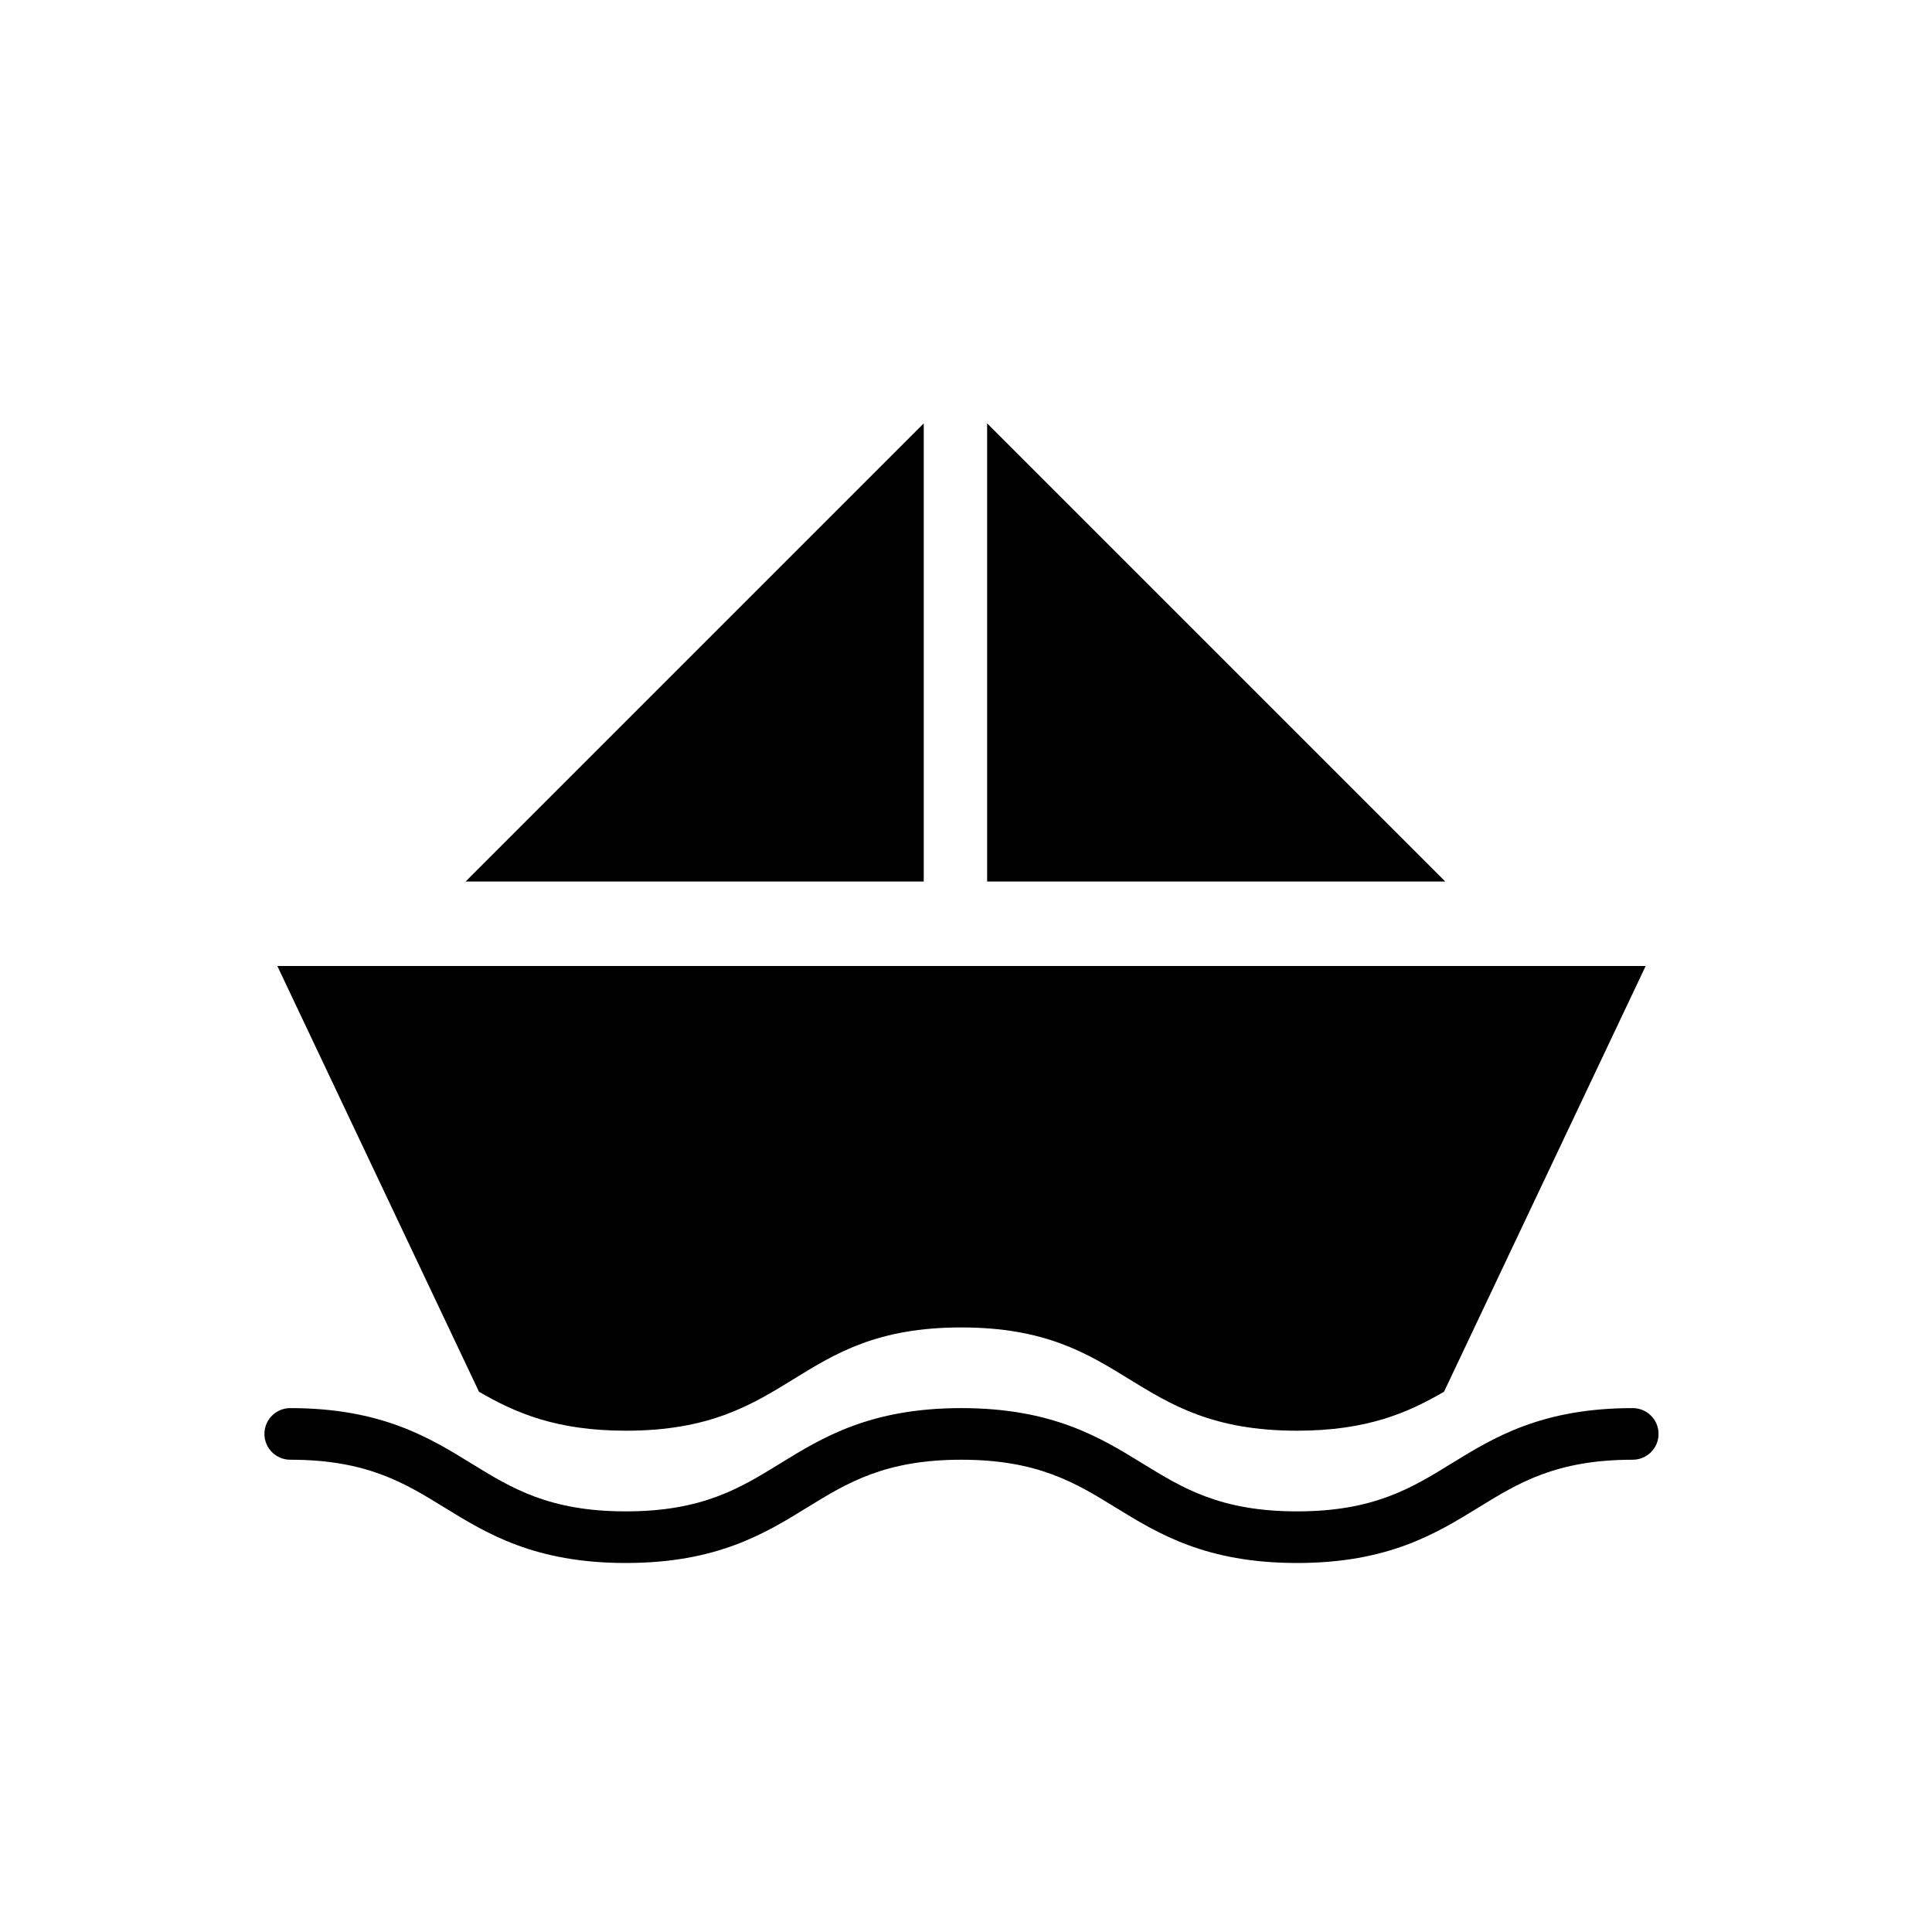
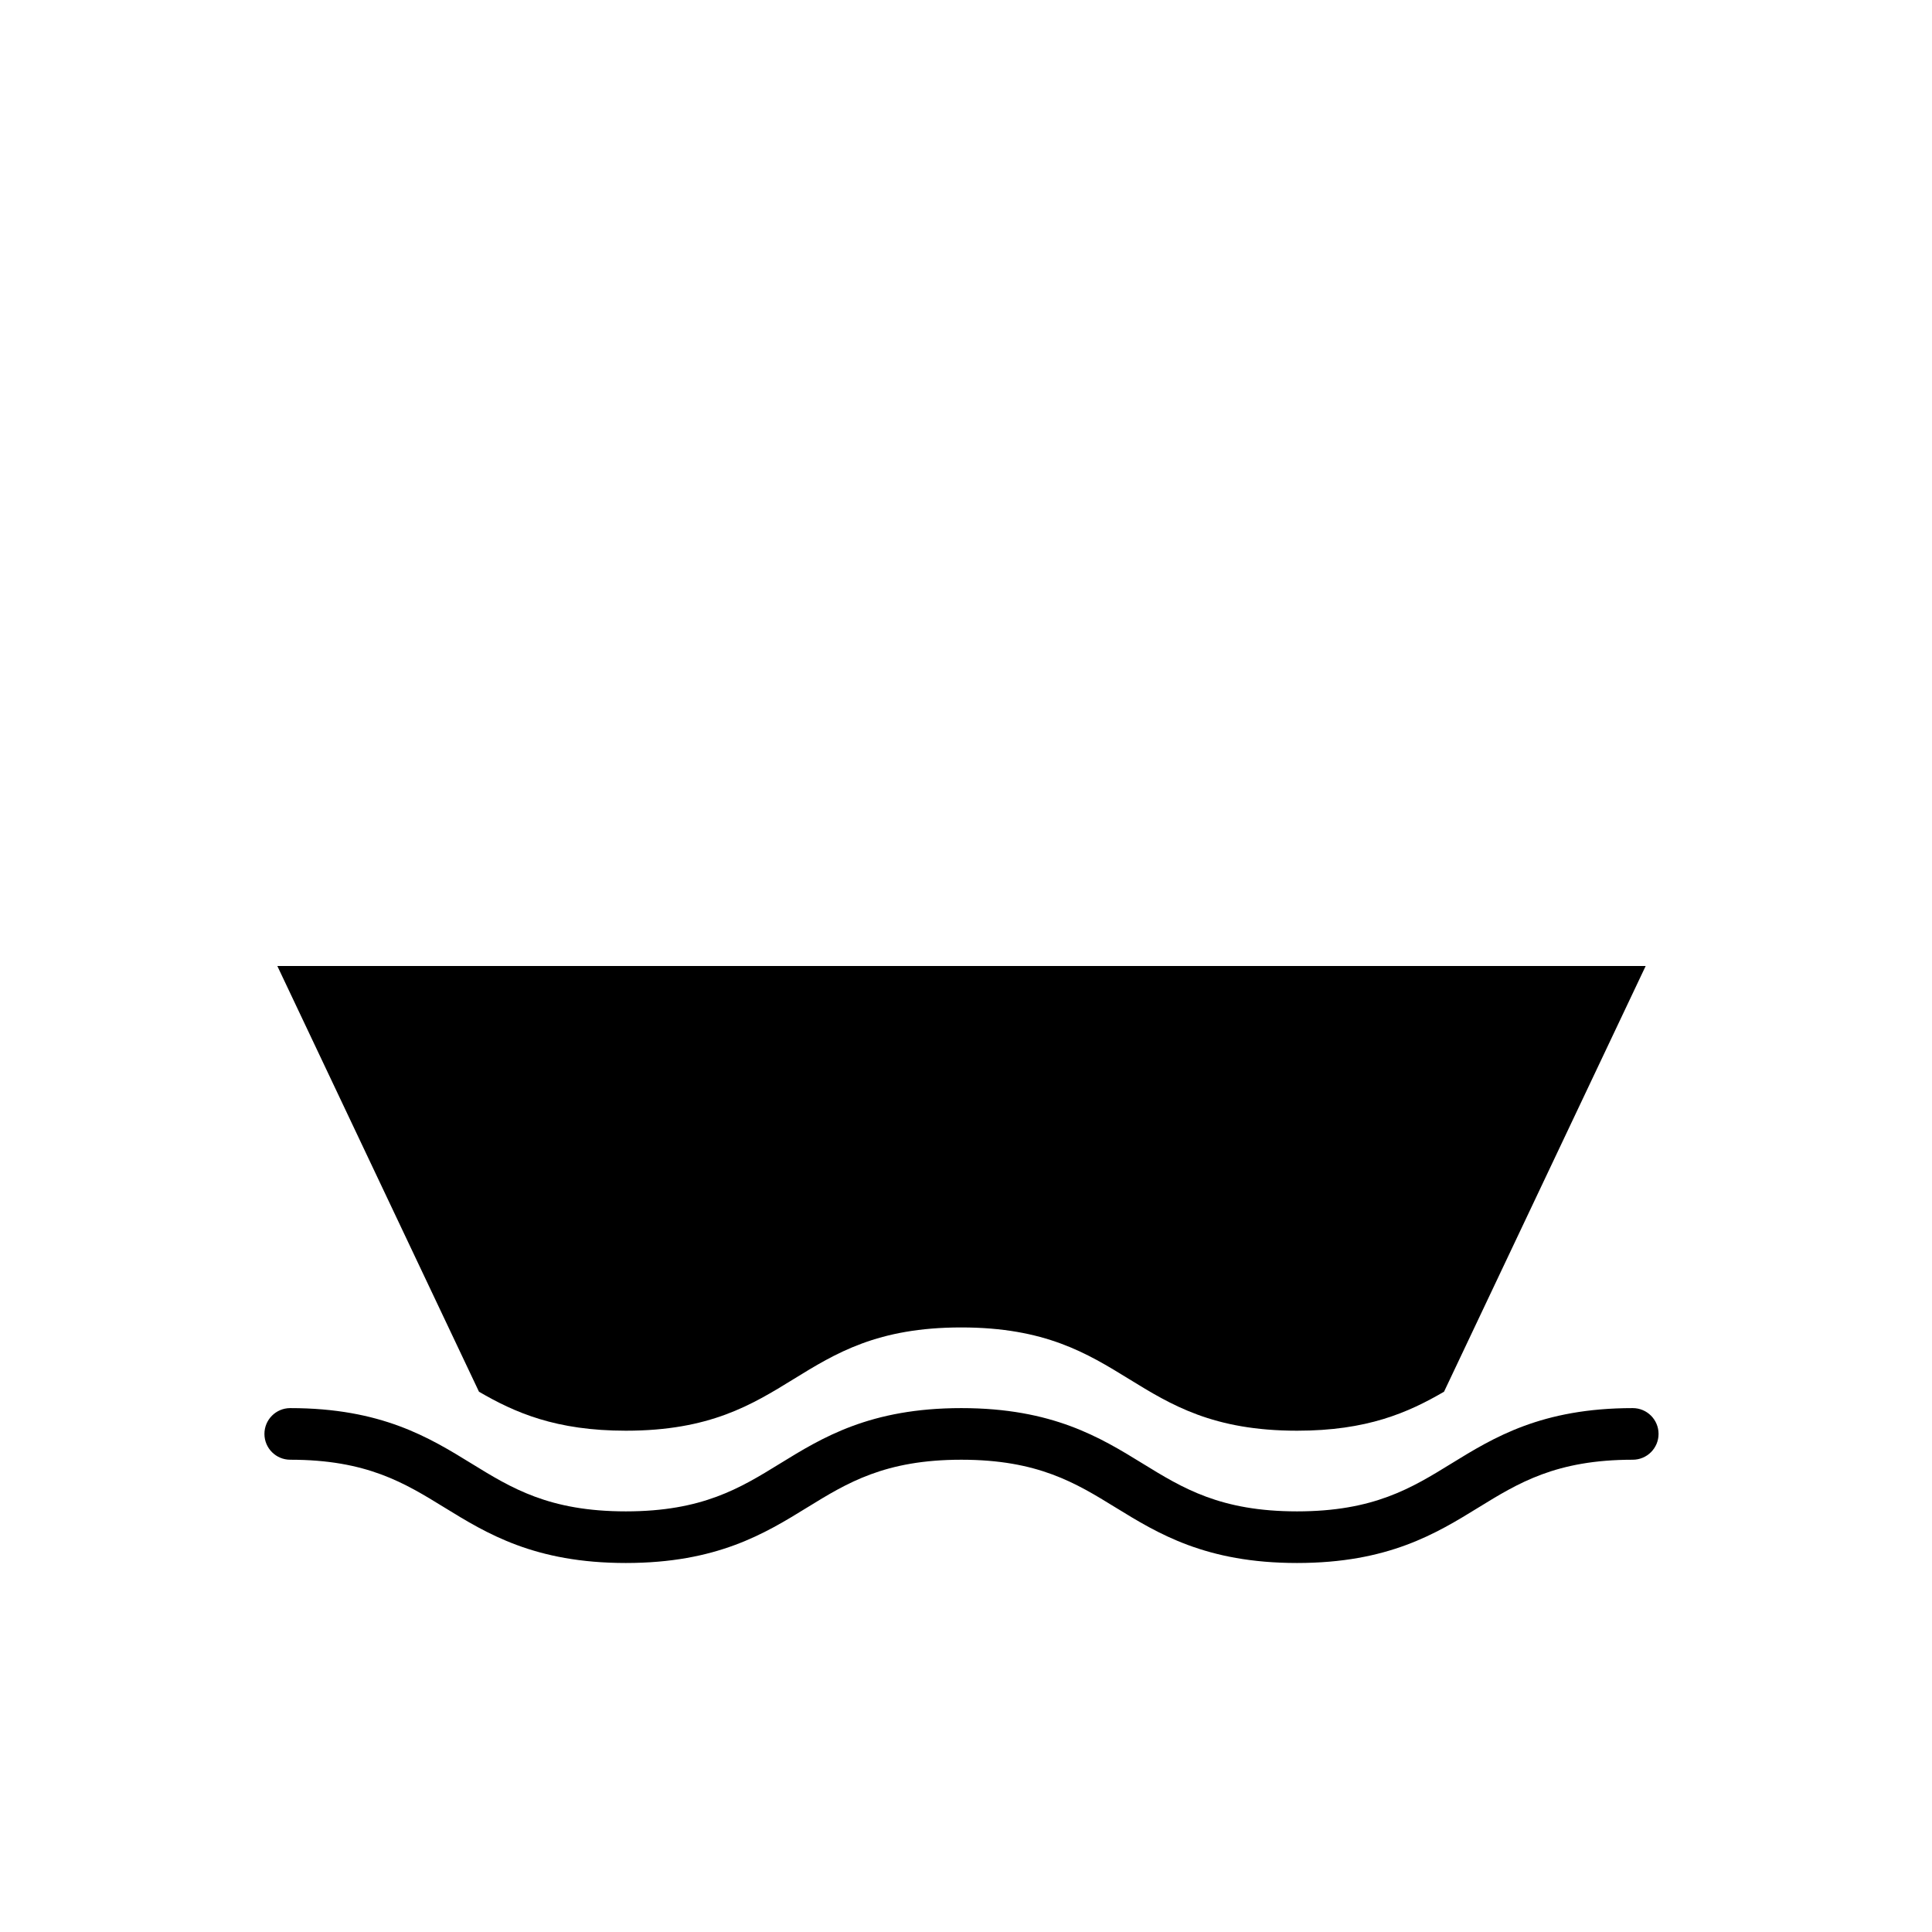
<svg xmlns="http://www.w3.org/2000/svg" fill="#000000" width="800px" height="800px" version="1.1" viewBox="144 144 512 512">
  <g>
    <path d="m580.12 400-53.438 112.82c-9.508 5.539-20.387 10.332-38.93 10.332-44.543 0-44.543-27.367-89.012-27.367-44.402 0-44.402 27.367-88.879 27.367-18.539 0-29.422-4.793-38.926-10.332l-53.438-112.82z" />
-     <path d="m405.6 377.61v-121.41l121.41 121.41h-121.41" />
-     <path d="m388.8 377.61v-121.41l-121.41 121.41h121.41" />
    <path d="m487.73 558.21c-24.184 0-36.867-7.809-48.074-14.699-10.59-6.516-20.594-12.668-40.898-12.668-20.293 0-30.277 6.152-40.863 12.668-11.191 6.891-23.879 14.699-48.043 14.699-24.172 0-36.863-7.809-48.059-14.699-10.586-6.516-20.578-12.668-40.875-12.668-3.785 0-6.84-3.062-6.84-6.84s3.062-6.84 6.84-6.84c24.168 0 36.855 7.809 48.051 14.699 10.586 6.516 20.582 12.668 40.883 12.668 20.293 0 30.277-6.152 40.863-12.668 11.191-6.891 23.879-14.699 48.043-14.699 24.184 0 36.867 7.809 48.074 14.699 10.59 6.516 20.594 12.668 40.898 12.668 20.305 0 30.309-6.152 40.891-12.668 11.195-6.891 23.891-14.699 48.074-14.699 3.785 0 6.84 3.062 6.84 6.84s-3.062 6.84-6.84 6.84c-20.305 0-30.309 6.152-40.898 12.672-11.195 6.887-23.891 14.695-48.066 14.695z" />
  </g>
</svg>